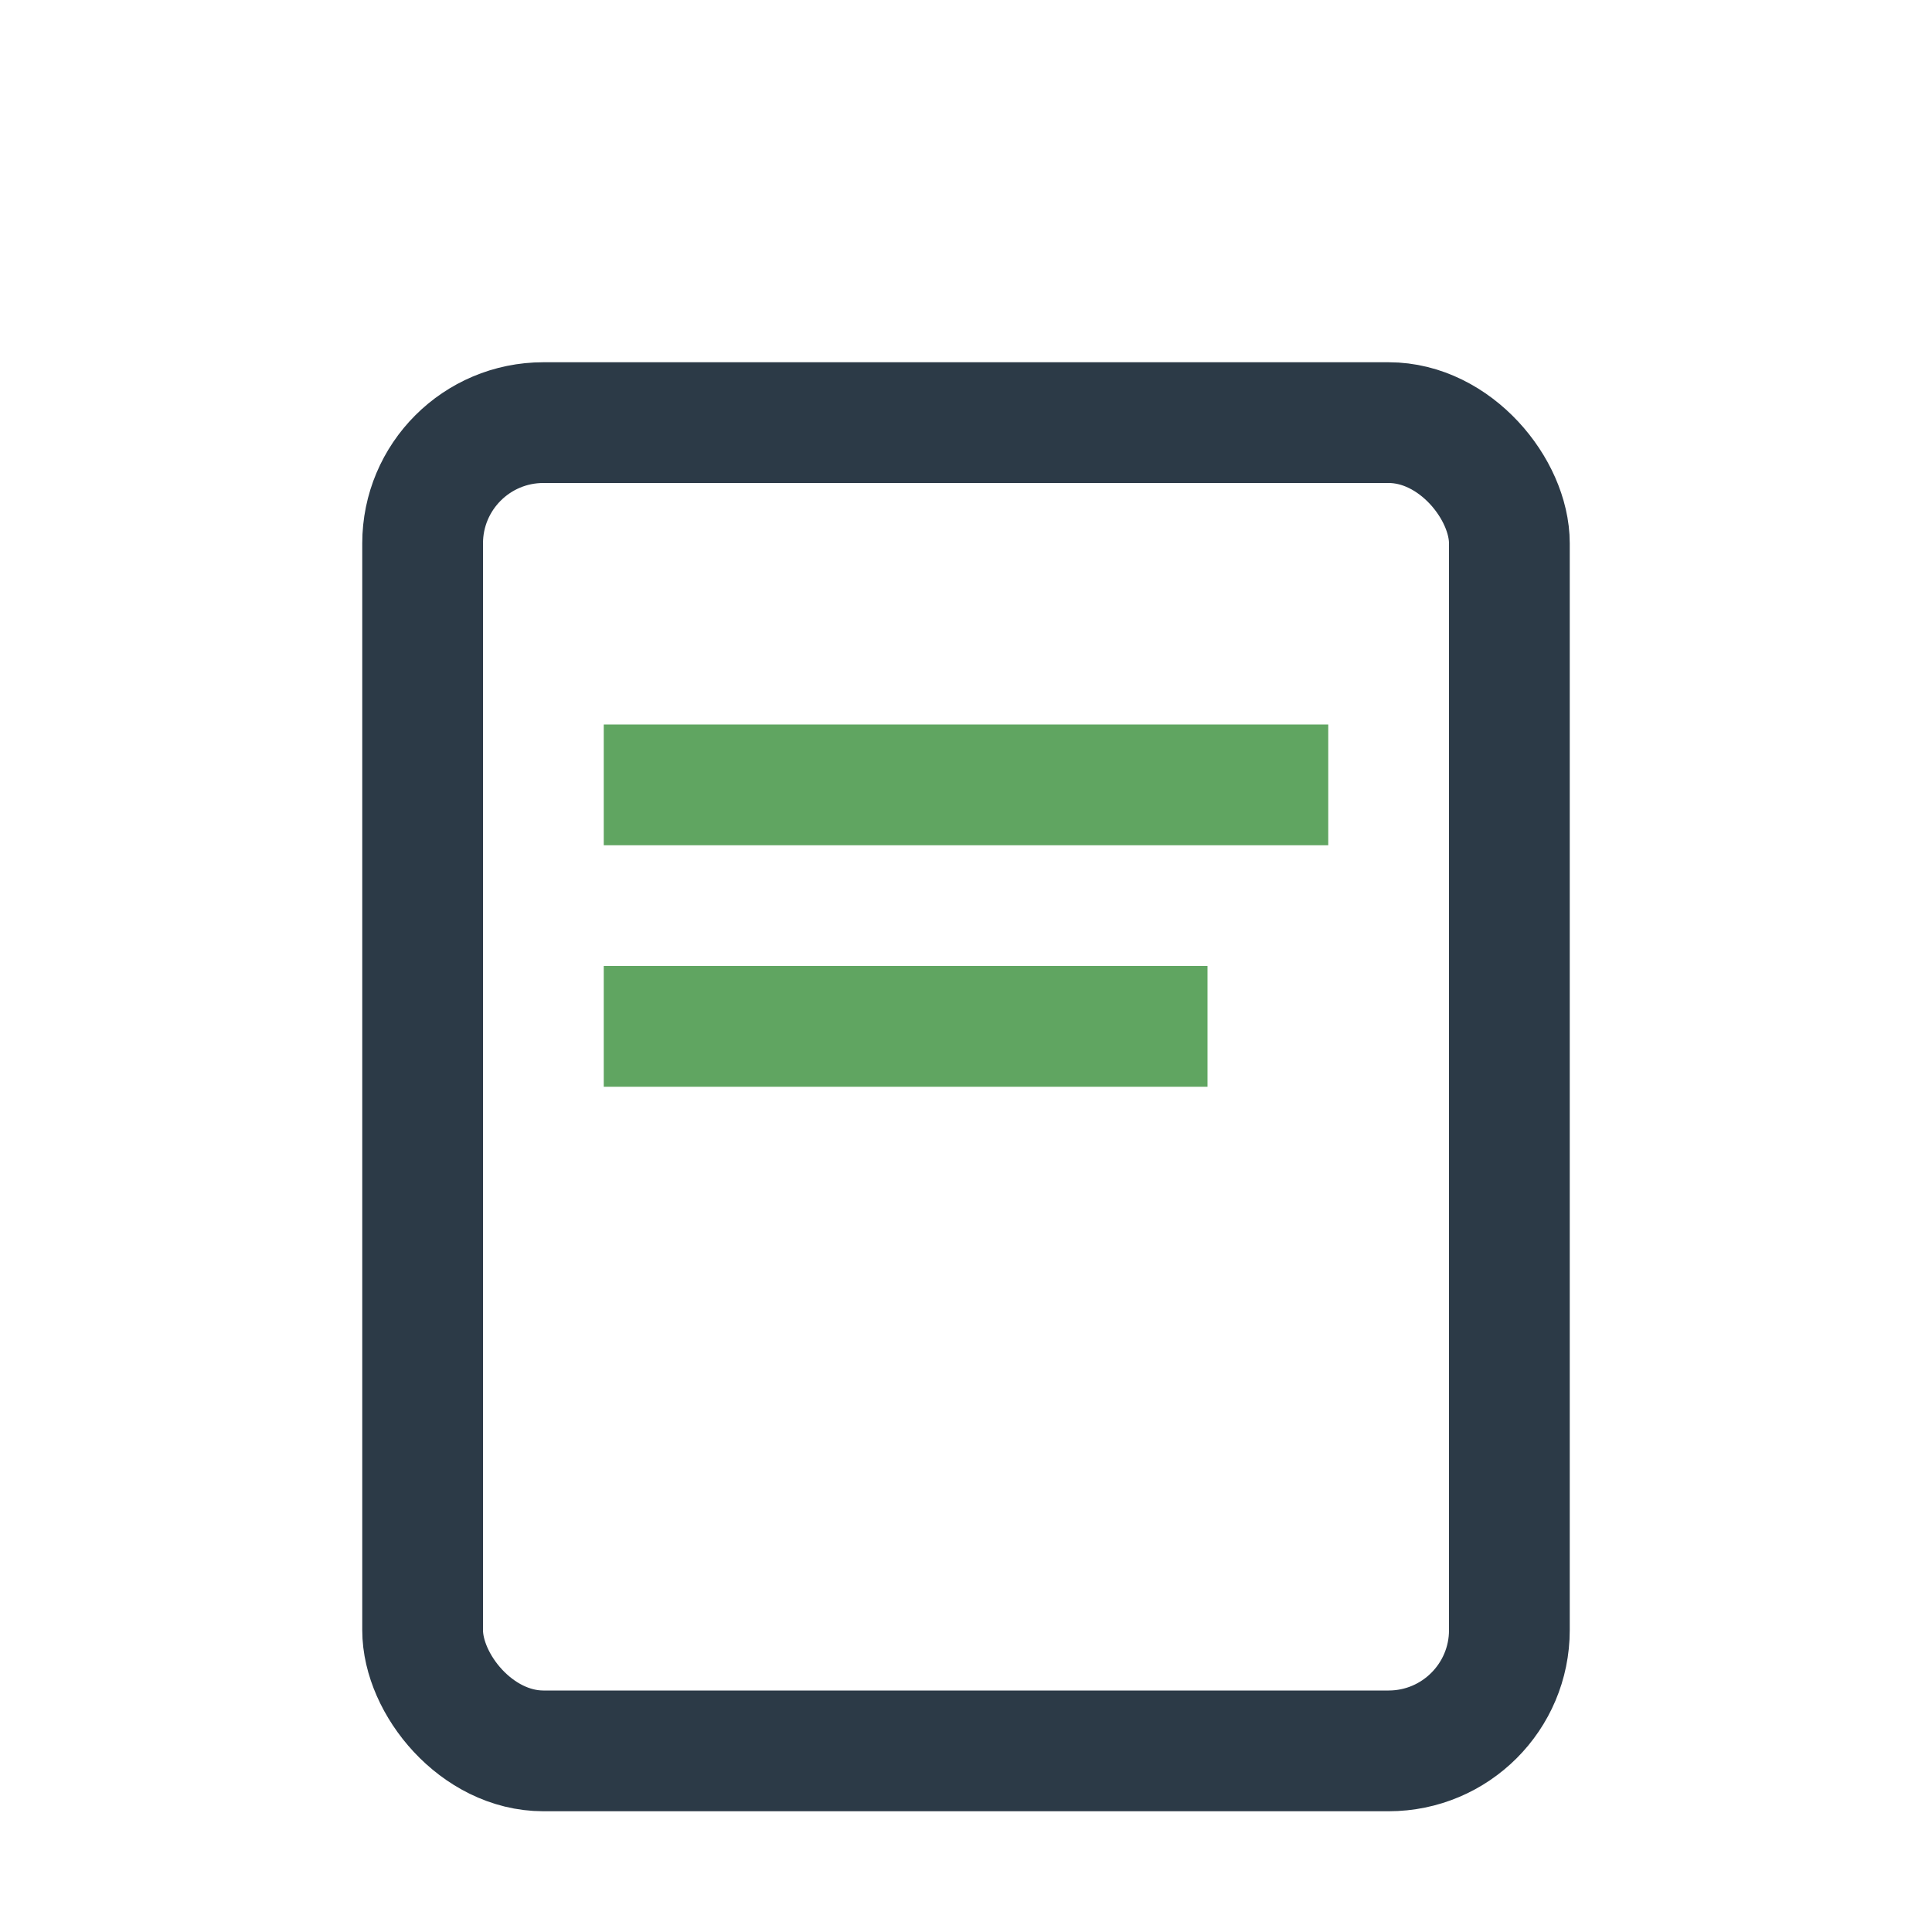
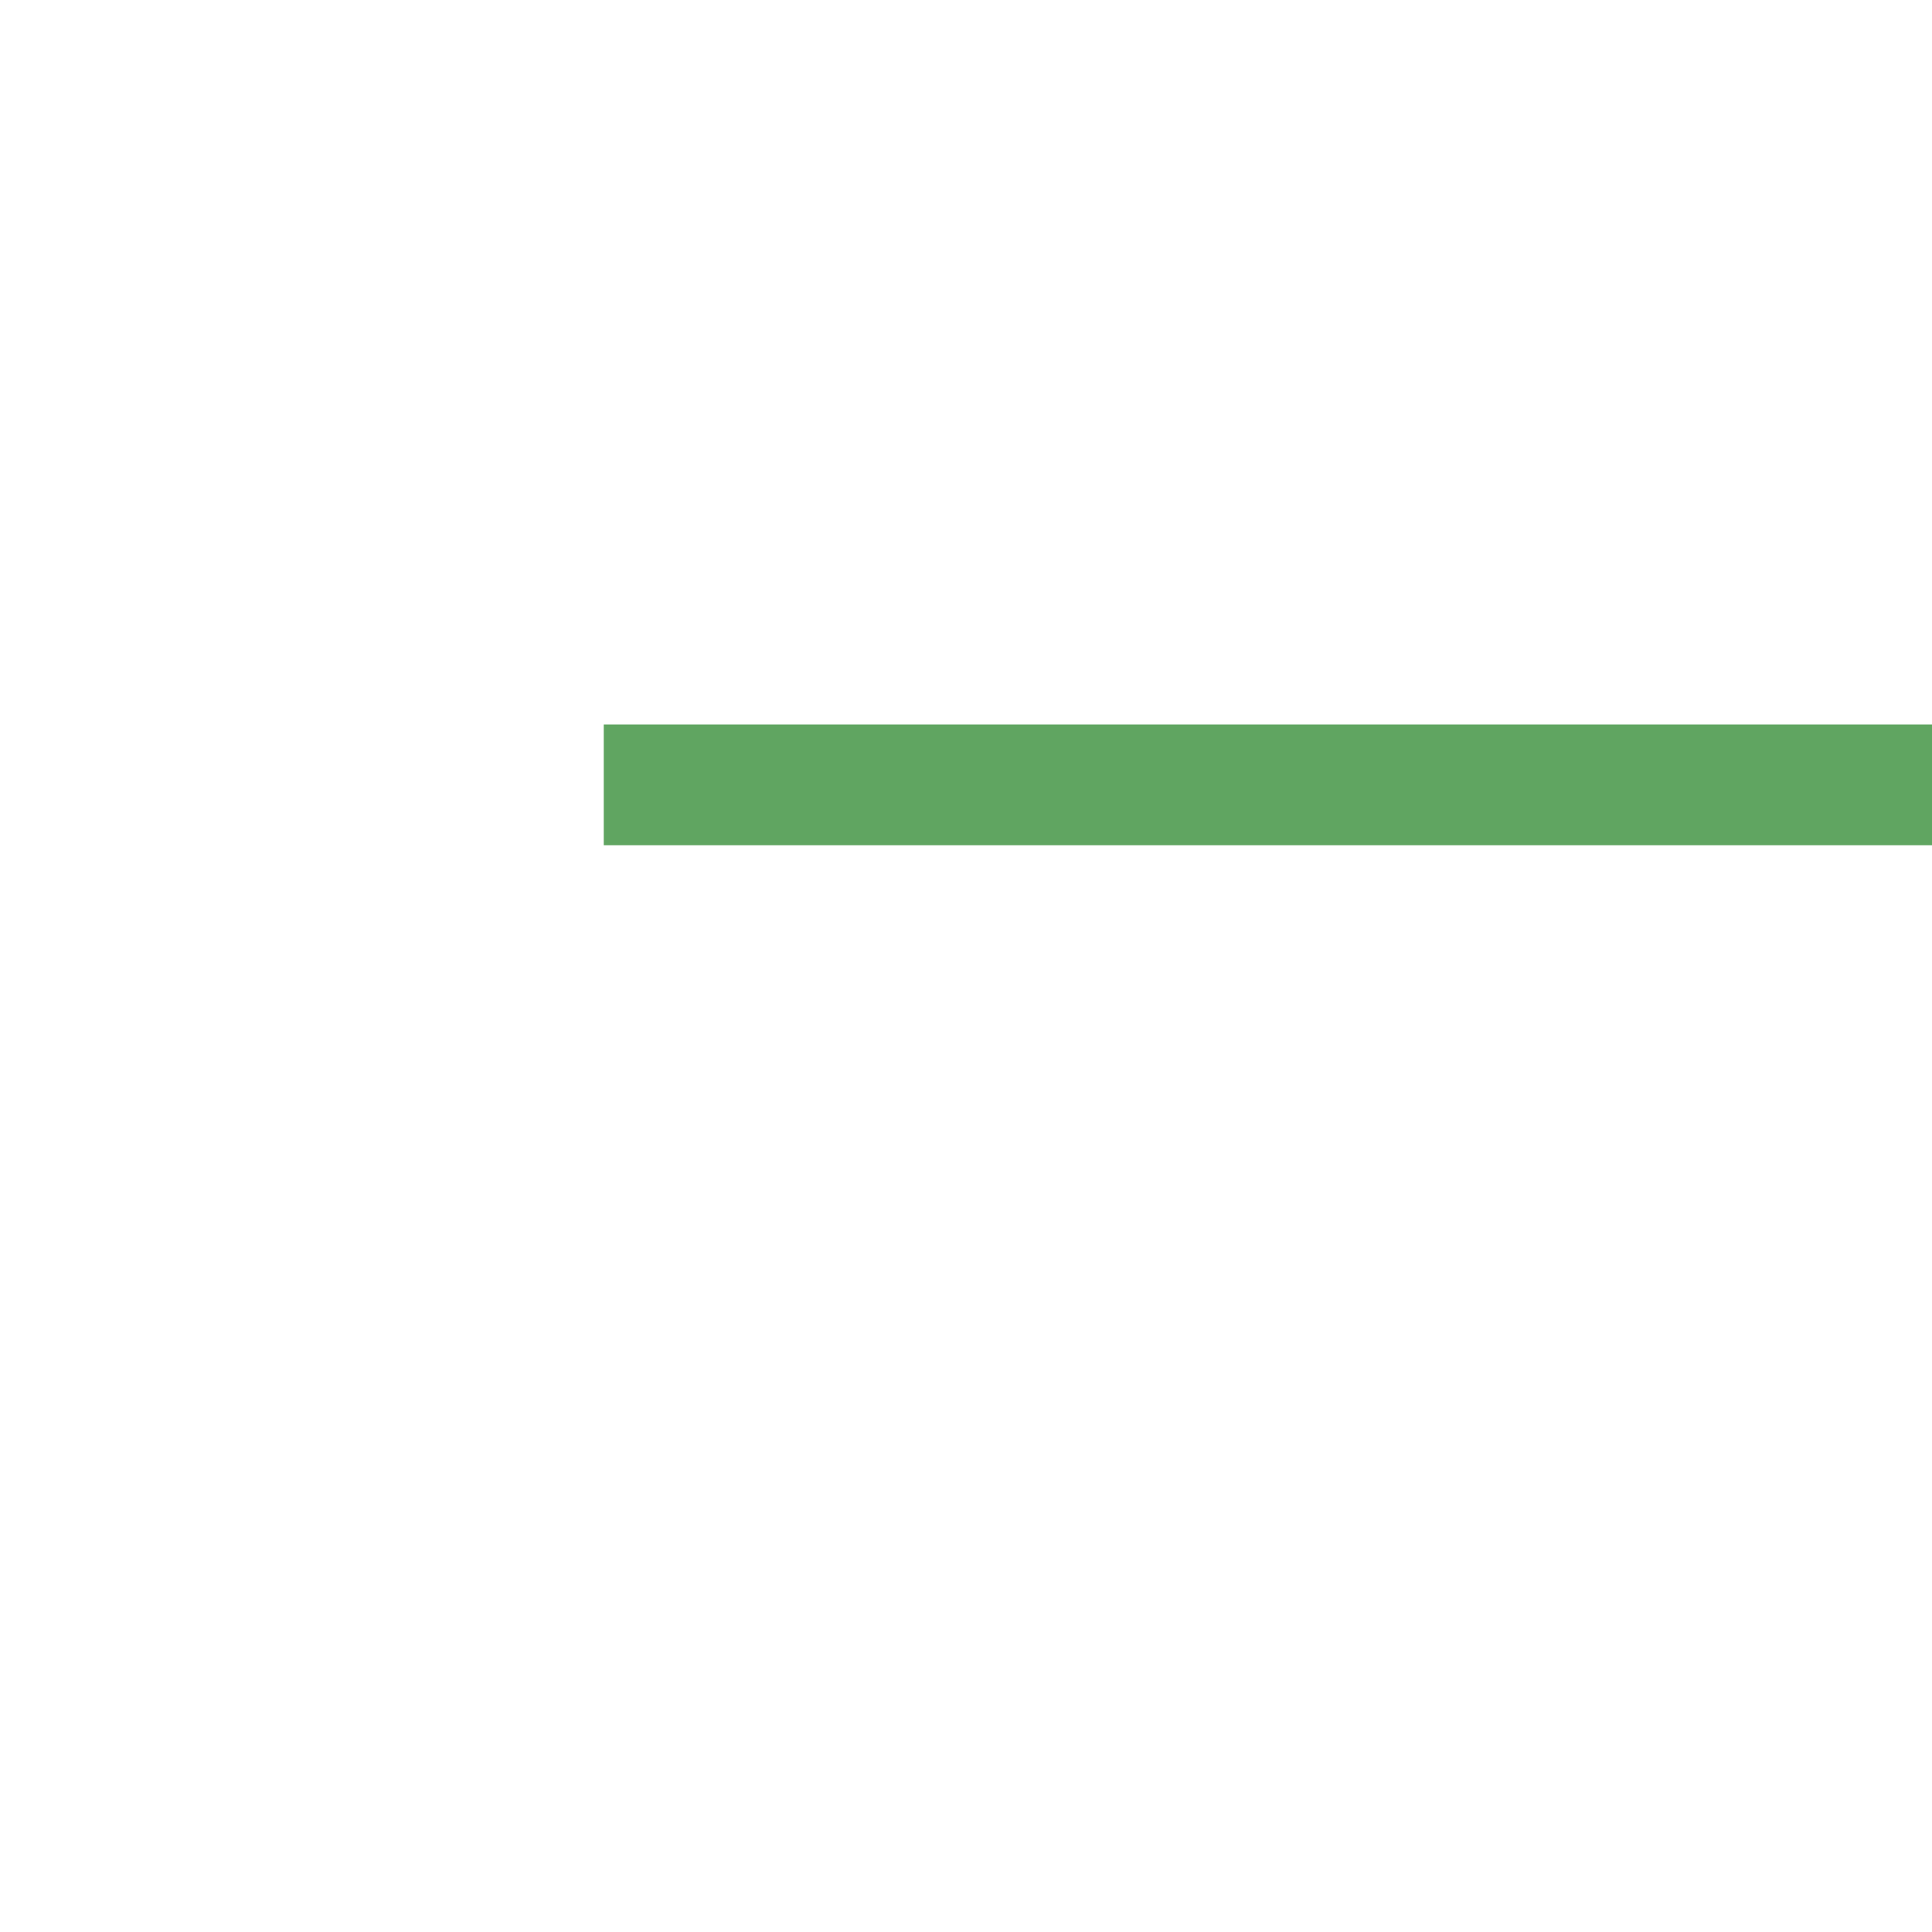
<svg xmlns="http://www.w3.org/2000/svg" width="32" height="32" viewBox="0 0 32 32">
-   <rect x="7" y="7" width="18" height="22" rx="2" stroke="#2C3A47" stroke-width="2" fill="none" />
-   <path d="M10 13h12M10 17h10" stroke="#60A561" stroke-width="2" />
+   <path d="M10 13h12h10" stroke="#60A561" stroke-width="2" />
</svg>